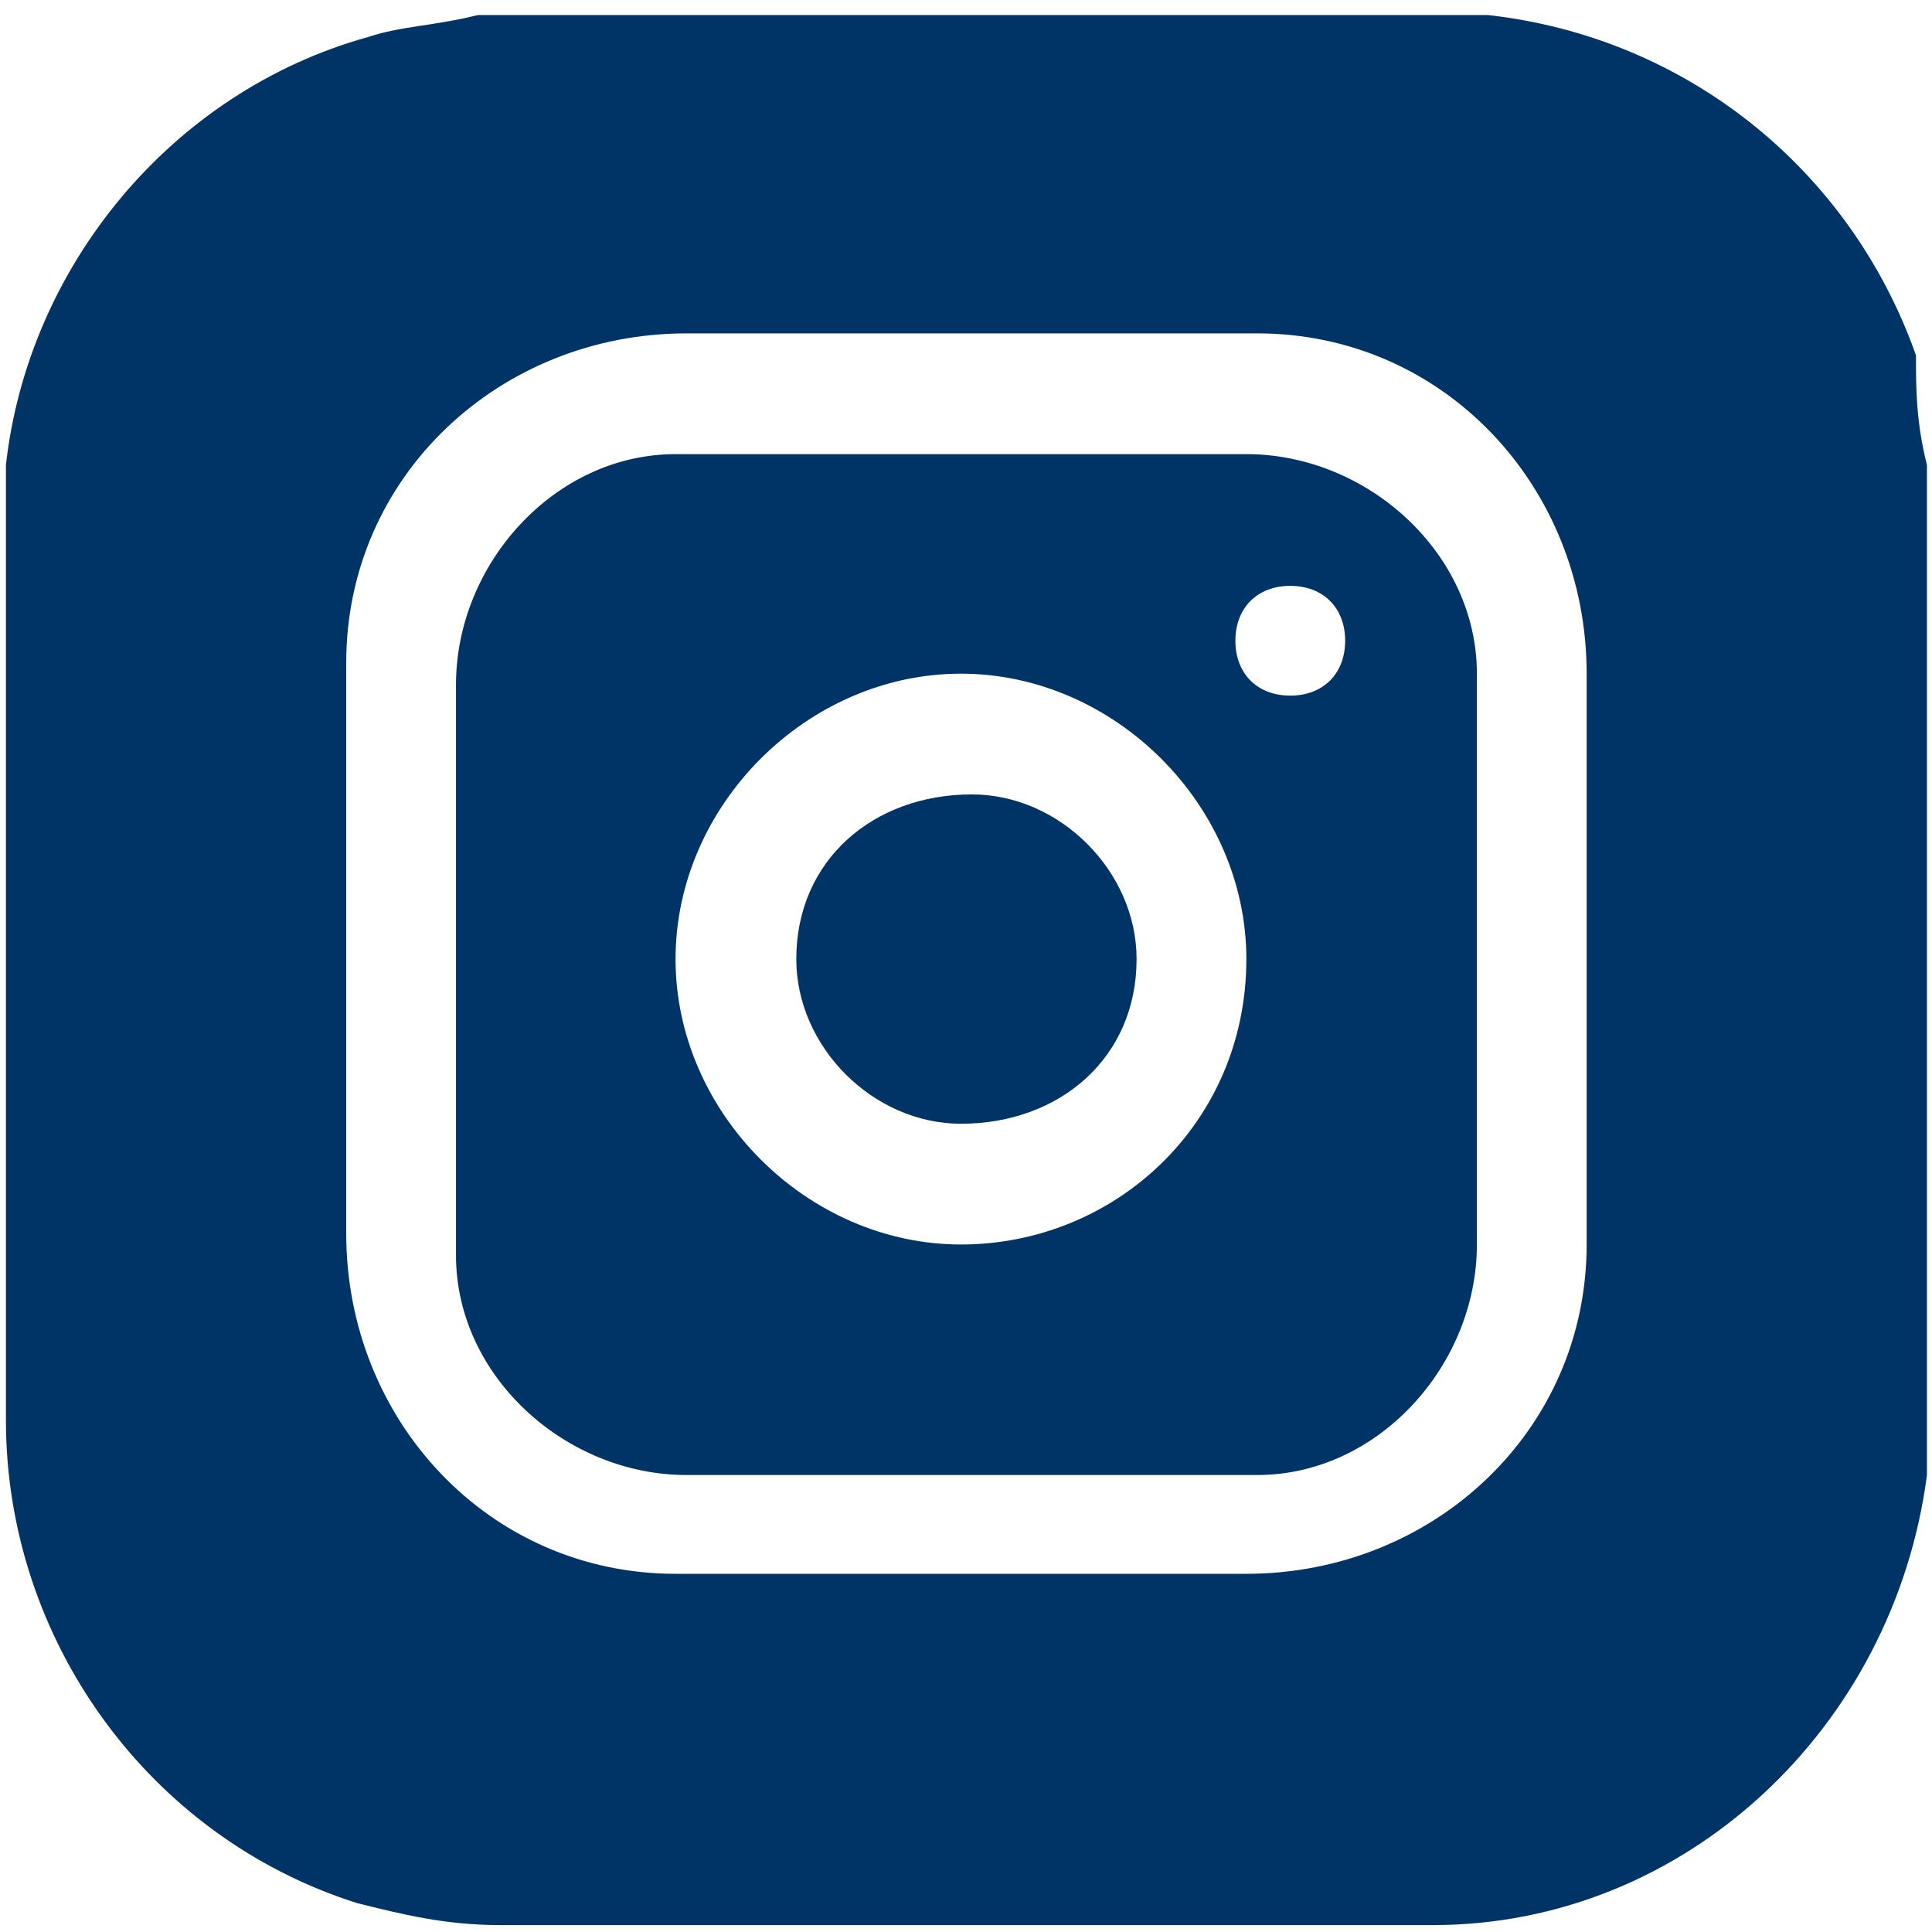
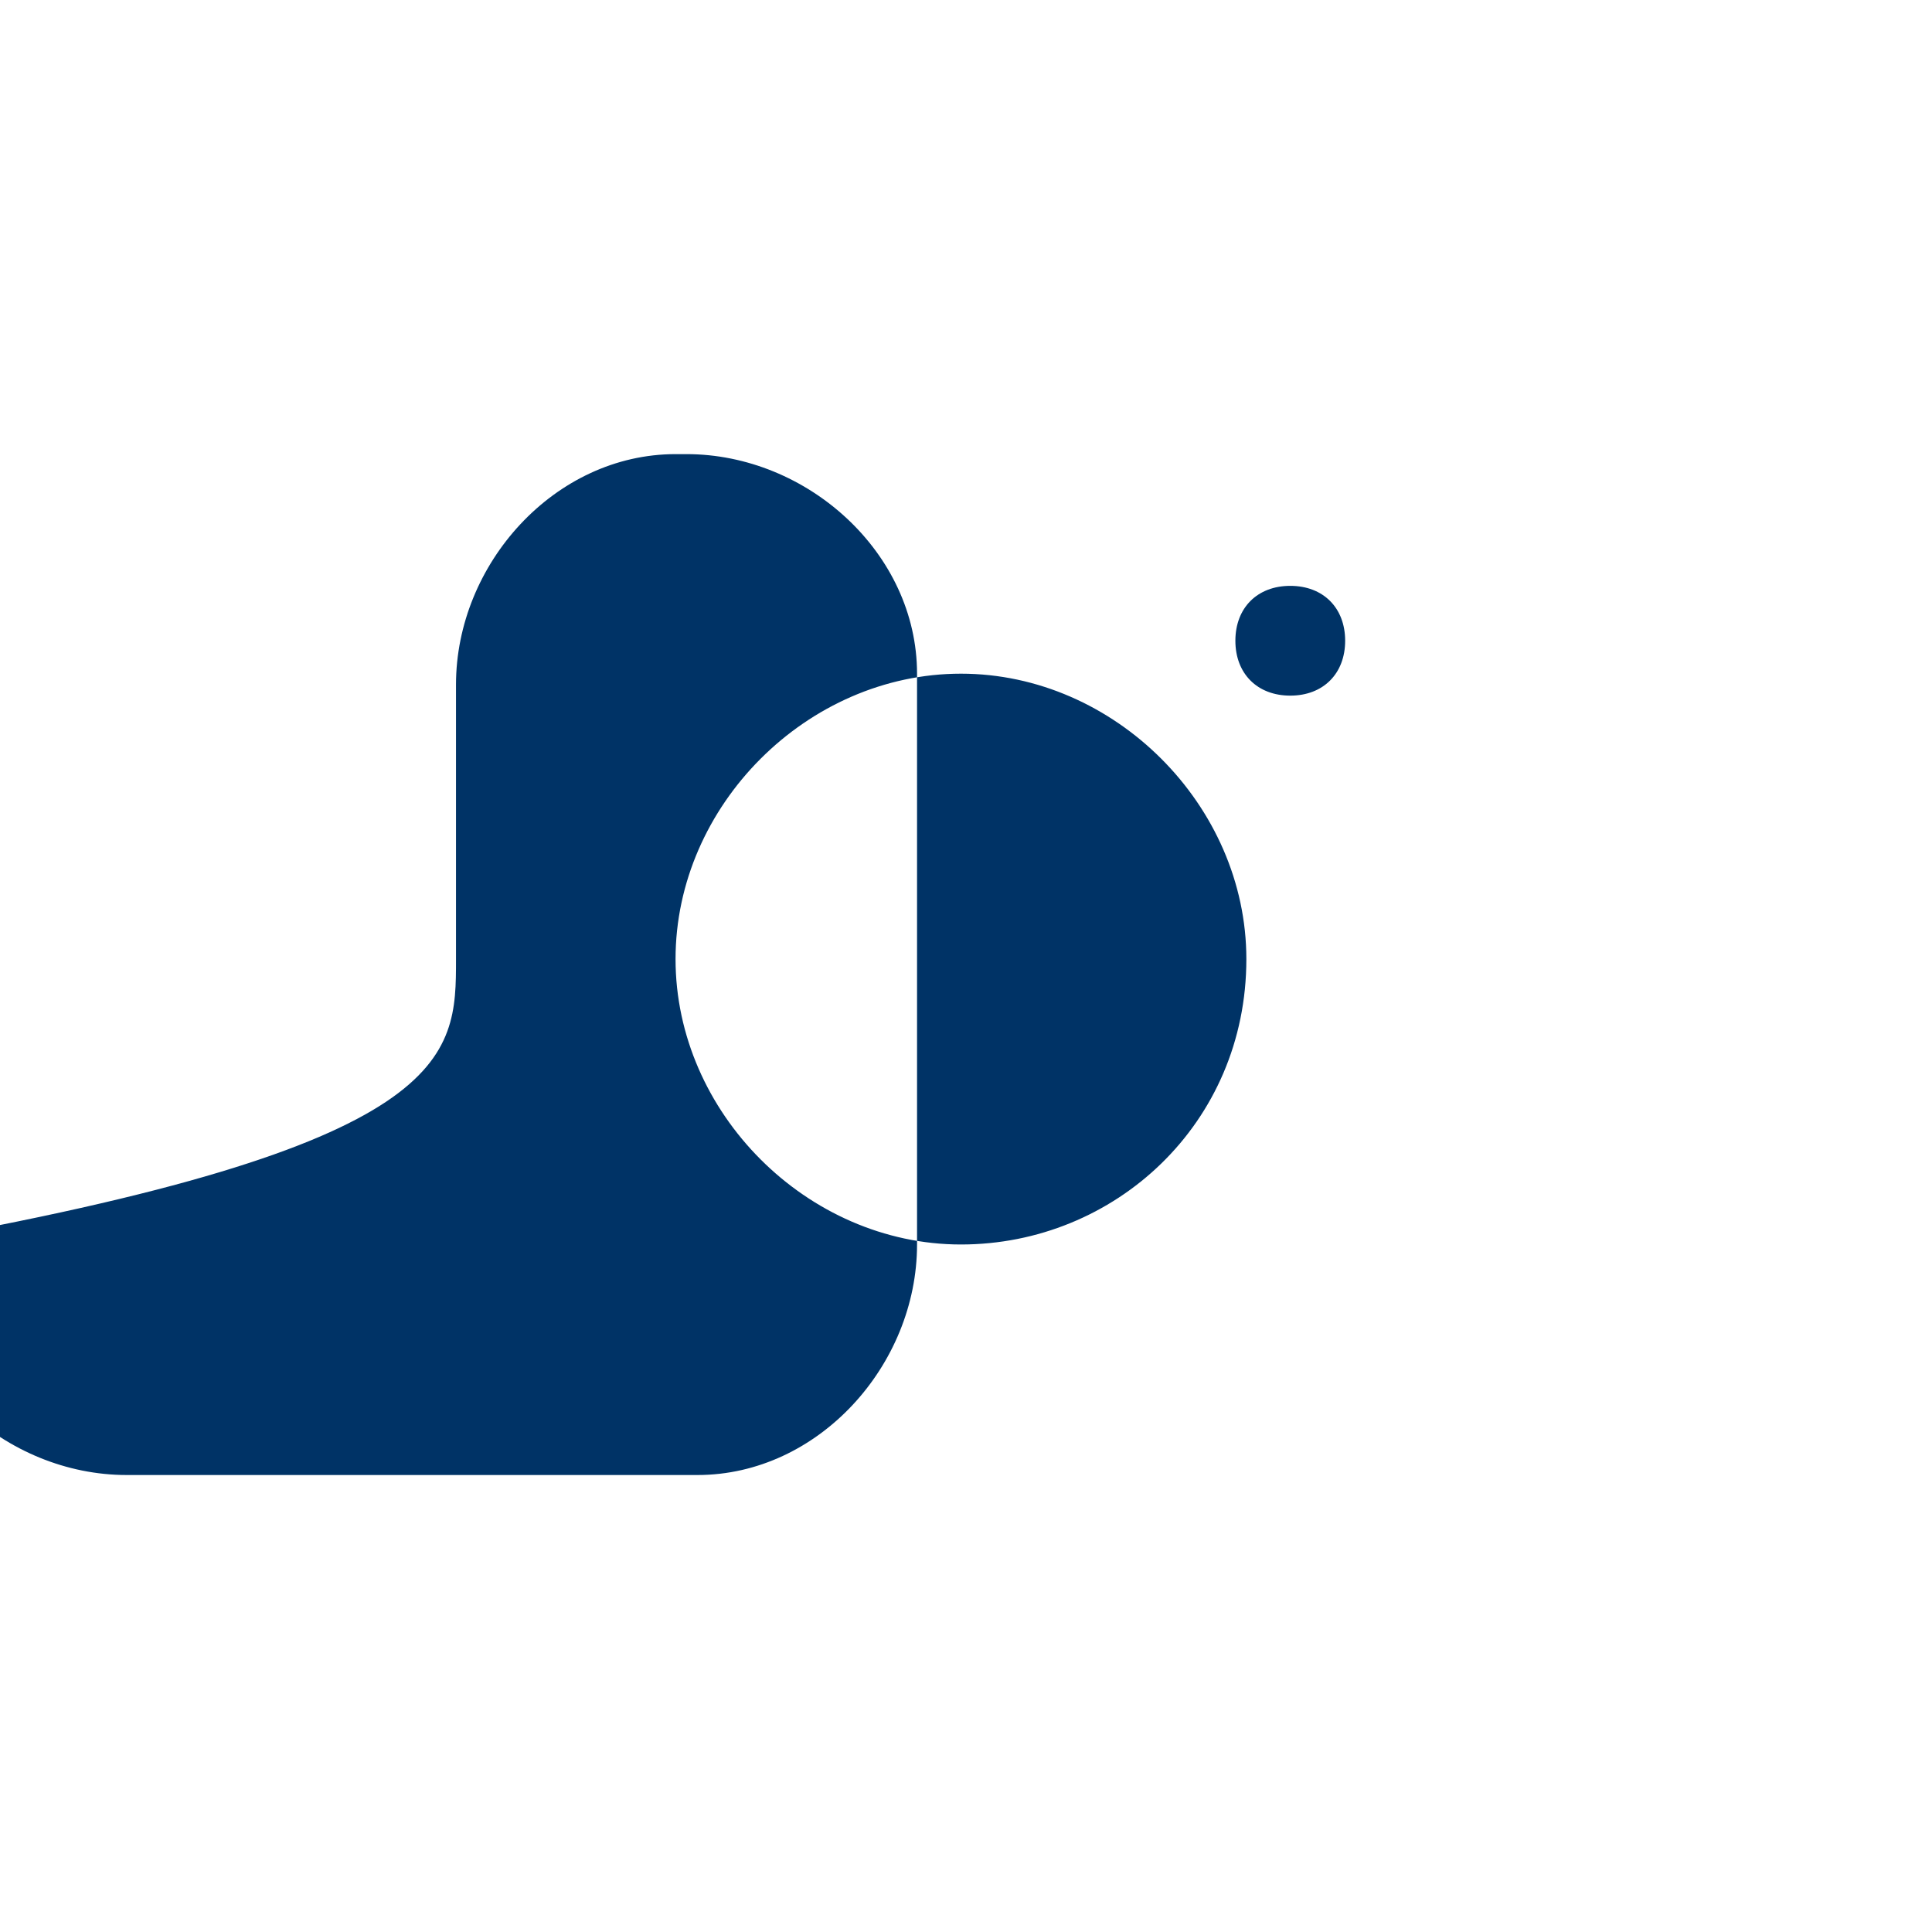
<svg xmlns="http://www.w3.org/2000/svg" version="1.1" id="Layer_1" x="0px" y="0px" viewBox="0 0 17.6 17.6" style="enable-background:new 0 0 17.6 17.6;" xml:space="preserve">
  <style type="text/css">
	.st0{fill:#003366;}
</style>
  <g id="Group_69" transform="translate(669.854 472.537)">
-     <path id="Path_120" class="st0" d="M-652.3-468.3v9.1c0,0,0,0.1,0,0.1c-0.3,2.3-2.2,4.1-4.5,4.1c-2.8,0-5.7,0-8.5,0   c-0.5,0-0.9-0.1-1.3-0.2c-1.9-0.6-3.2-2.4-3.2-4.4c0-2.7,0-5.5,0-8.2c0-0.2,0-0.4,0-0.5c0.2-1.8,1.5-3.4,3.3-3.9   c0.3-0.1,0.6-0.1,1-0.2h9.1c0,0,0.1,0,0.1,0c1.8,0.2,3.3,1.4,3.9,3.1C-652.4-469-652.4-468.7-652.3-468.3z M-655.4-463.8   c0-0.9,0-1.7,0-2.6c0-1.7-1.3-3.1-3-3.1c0,0-0.1,0-0.1,0c-1.7,0-3.4,0-5.1,0c-1.7,0-3.1,1.3-3.1,3c0,0,0,0.1,0,0.1   c0,1.7,0,3.4,0,5.1c0,1.7,1.3,3.1,3,3.1c0,0,0.1,0,0.1,0c1.7,0,3.4,0,5.1,0c1.7,0,3.1-1.3,3.1-3c0,0,0-0.1,0-0.1   C-655.4-462.1-655.4-462.9-655.4-463.8L-655.4-463.8z" />
-     <path id="Path_121" class="st0" d="M-665.7-463.8c0-0.8,0-1.7,0-2.5c0-1.1,0.9-2.1,2-2.1c0,0,0.1,0,0.1,0c1.7,0,3.4,0,5.1,0   c1.1,0,2.1,0.9,2.1,2c0,0,0,0.1,0,0.1c0,1.7,0,3.4,0,5.1c0,1.1-0.9,2.1-2,2.1c0,0-0.1,0-0.1,0c-1.7,0-3.4,0-5.1,0   c-1.1,0-2.1-0.9-2.1-2c0,0,0-0.1,0-0.1C-665.7-462.1-665.7-462.9-665.7-463.8z M-658.5-463.8c0-1.4-1.2-2.6-2.6-2.6   c-1.4,0-2.6,1.2-2.6,2.6c0,1.4,1.2,2.6,2.6,2.6C-659.7-461.2-658.5-462.3-658.5-463.8z M-657.6-466.7c0-0.3-0.2-0.5-0.5-0.5   c-0.3,0-0.5,0.2-0.5,0.5c0,0.3,0.2,0.5,0.5,0.5c0,0,0,0,0,0C-657.8-466.2-657.6-466.4-657.6-466.7L-657.6-466.7z" />
-     <path id="Path_122" class="st0" d="M-659.5-463.8c0,0.9-0.7,1.5-1.6,1.5c0,0,0,0,0,0c-0.8,0-1.5-0.7-1.5-1.5c0-0.9,0.7-1.5,1.6-1.5   c0,0,0,0,0,0C-660.2-465.3-659.5-464.6-659.5-463.8z" />
+     <path id="Path_121" class="st0" d="M-665.7-463.8c0-0.8,0-1.7,0-2.5c0-1.1,0.9-2.1,2-2.1c0,0,0.1,0,0.1,0c1.1,0,2.1,0.9,2.1,2c0,0,0,0.1,0,0.1c0,1.7,0,3.4,0,5.1c0,1.1-0.9,2.1-2,2.1c0,0-0.1,0-0.1,0c-1.7,0-3.4,0-5.1,0   c-1.1,0-2.1-0.9-2.1-2c0,0,0-0.1,0-0.1C-665.7-462.1-665.7-462.9-665.7-463.8z M-658.5-463.8c0-1.4-1.2-2.6-2.6-2.6   c-1.4,0-2.6,1.2-2.6,2.6c0,1.4,1.2,2.6,2.6,2.6C-659.7-461.2-658.5-462.3-658.5-463.8z M-657.6-466.7c0-0.3-0.2-0.5-0.5-0.5   c-0.3,0-0.5,0.2-0.5,0.5c0,0.3,0.2,0.5,0.5,0.5c0,0,0,0,0,0C-657.8-466.2-657.6-466.4-657.6-466.7L-657.6-466.7z" />
  </g>
</svg>